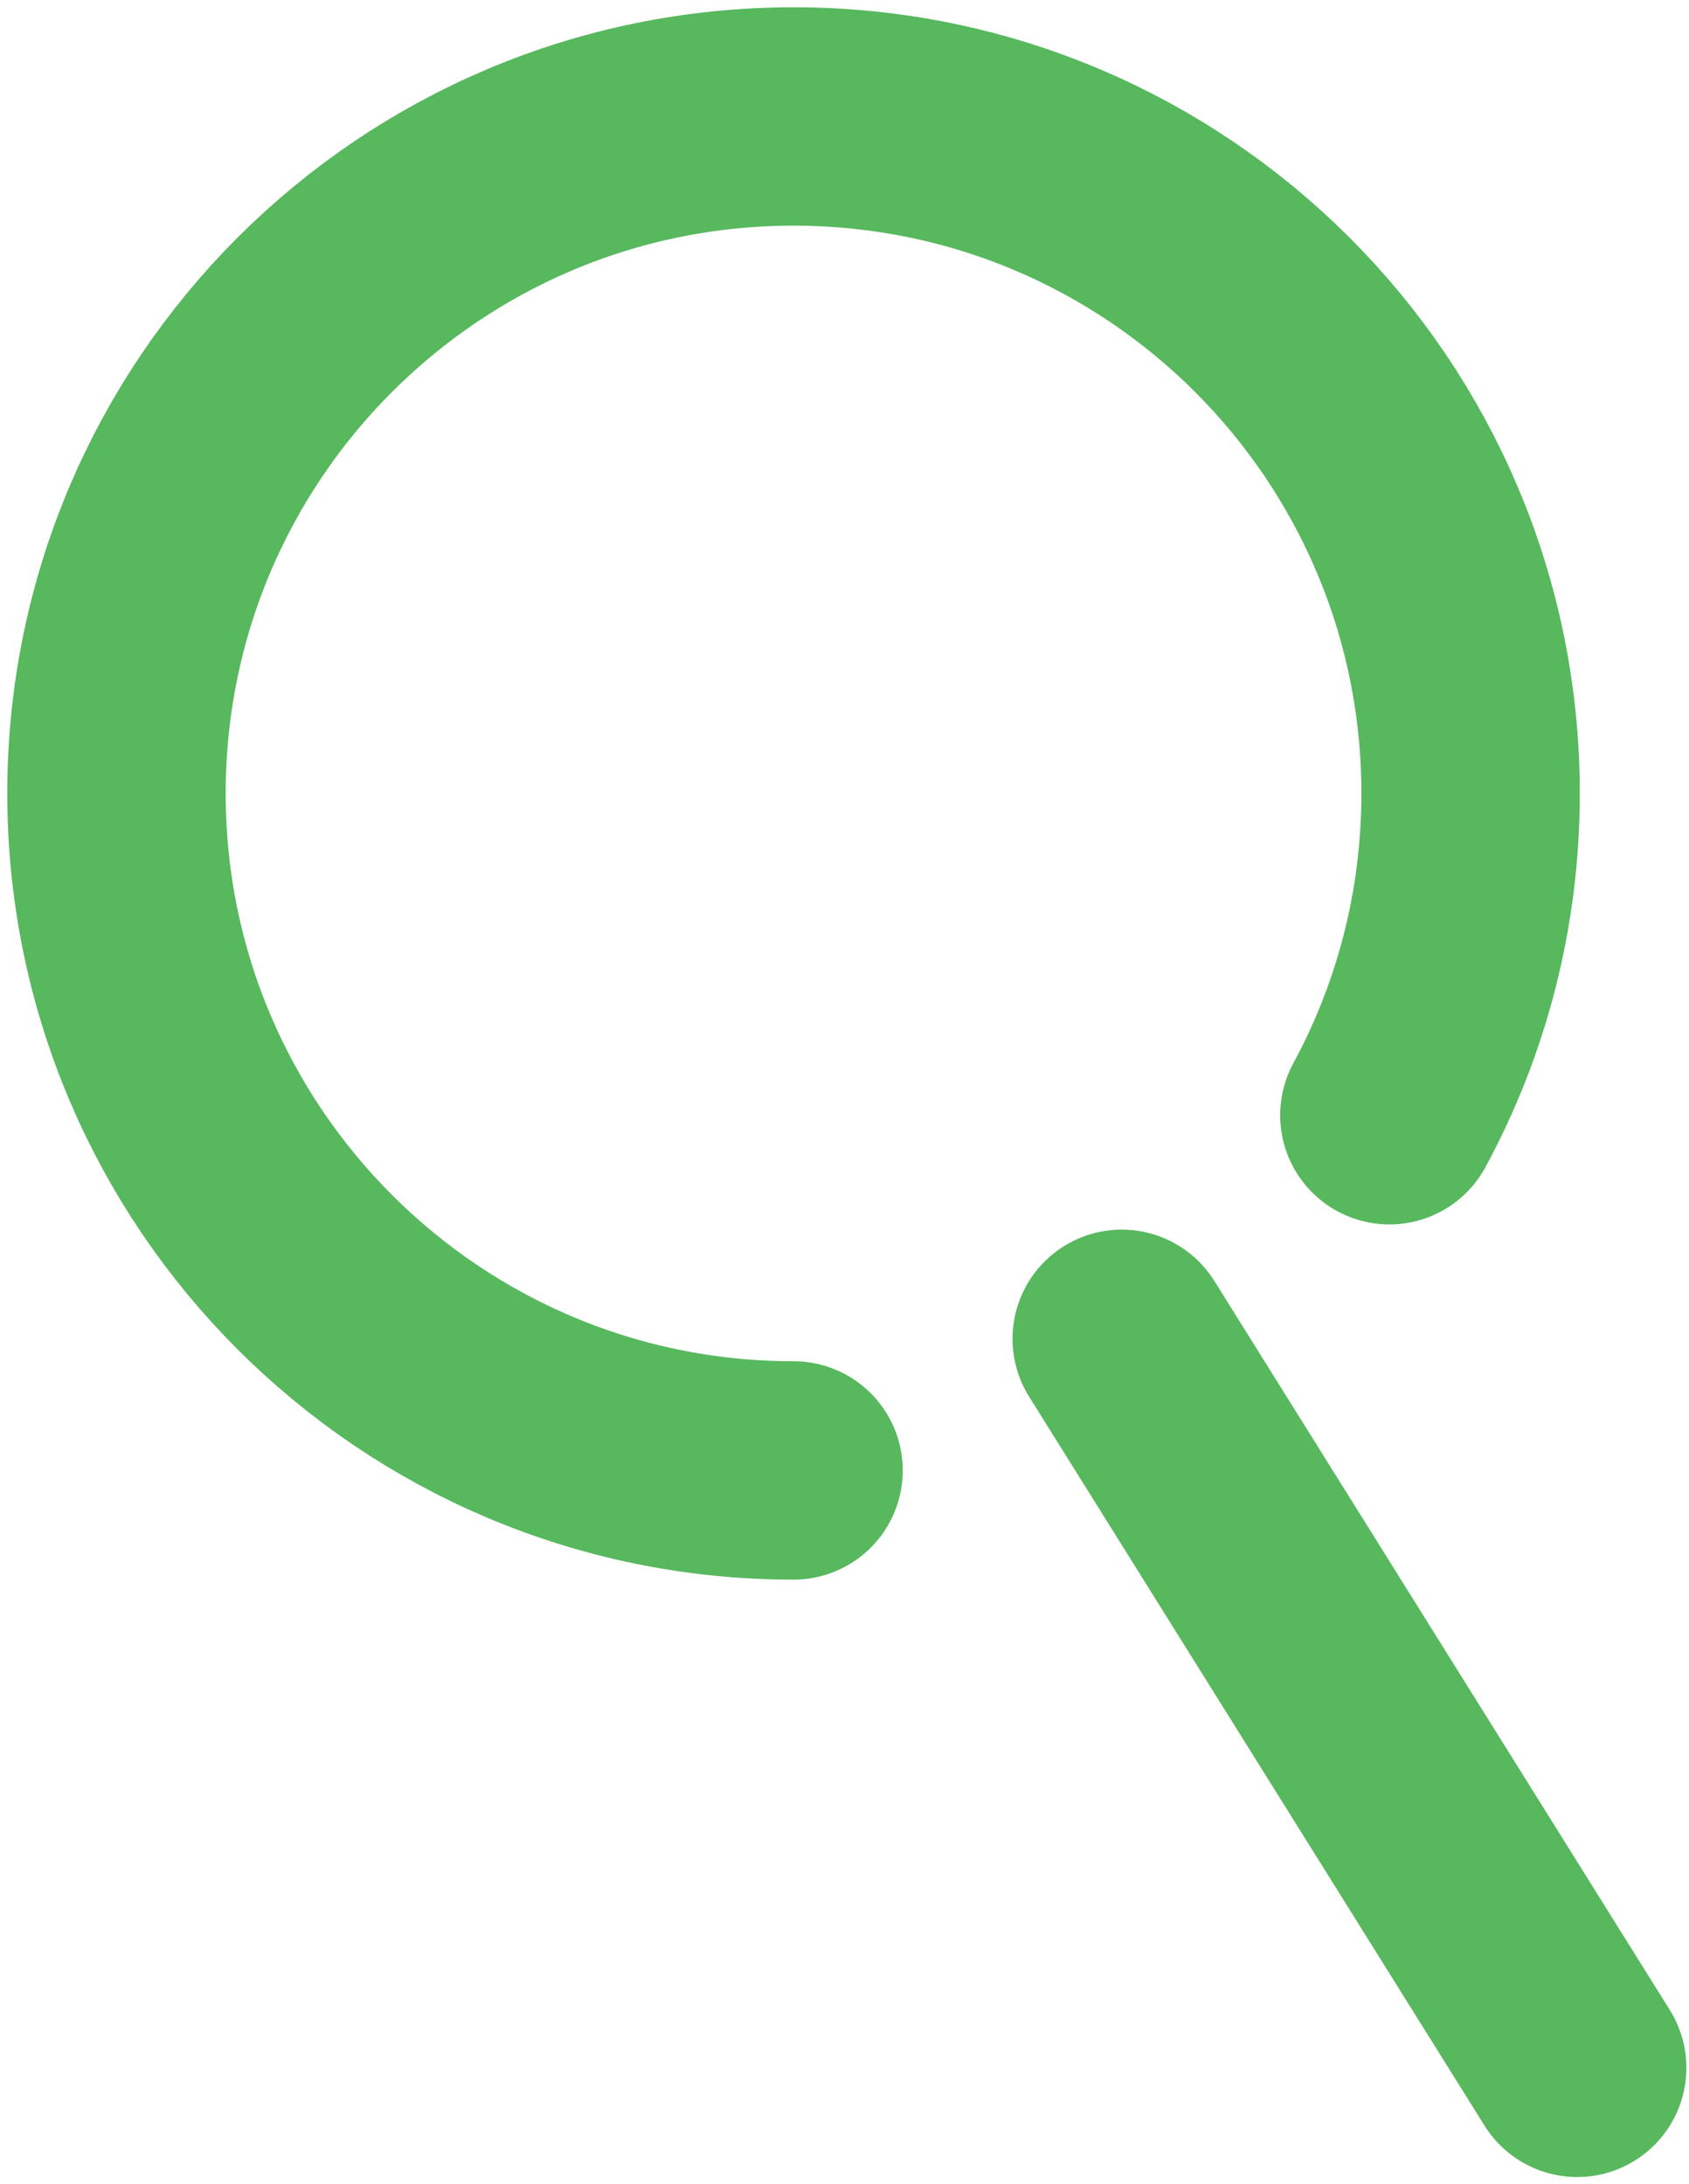
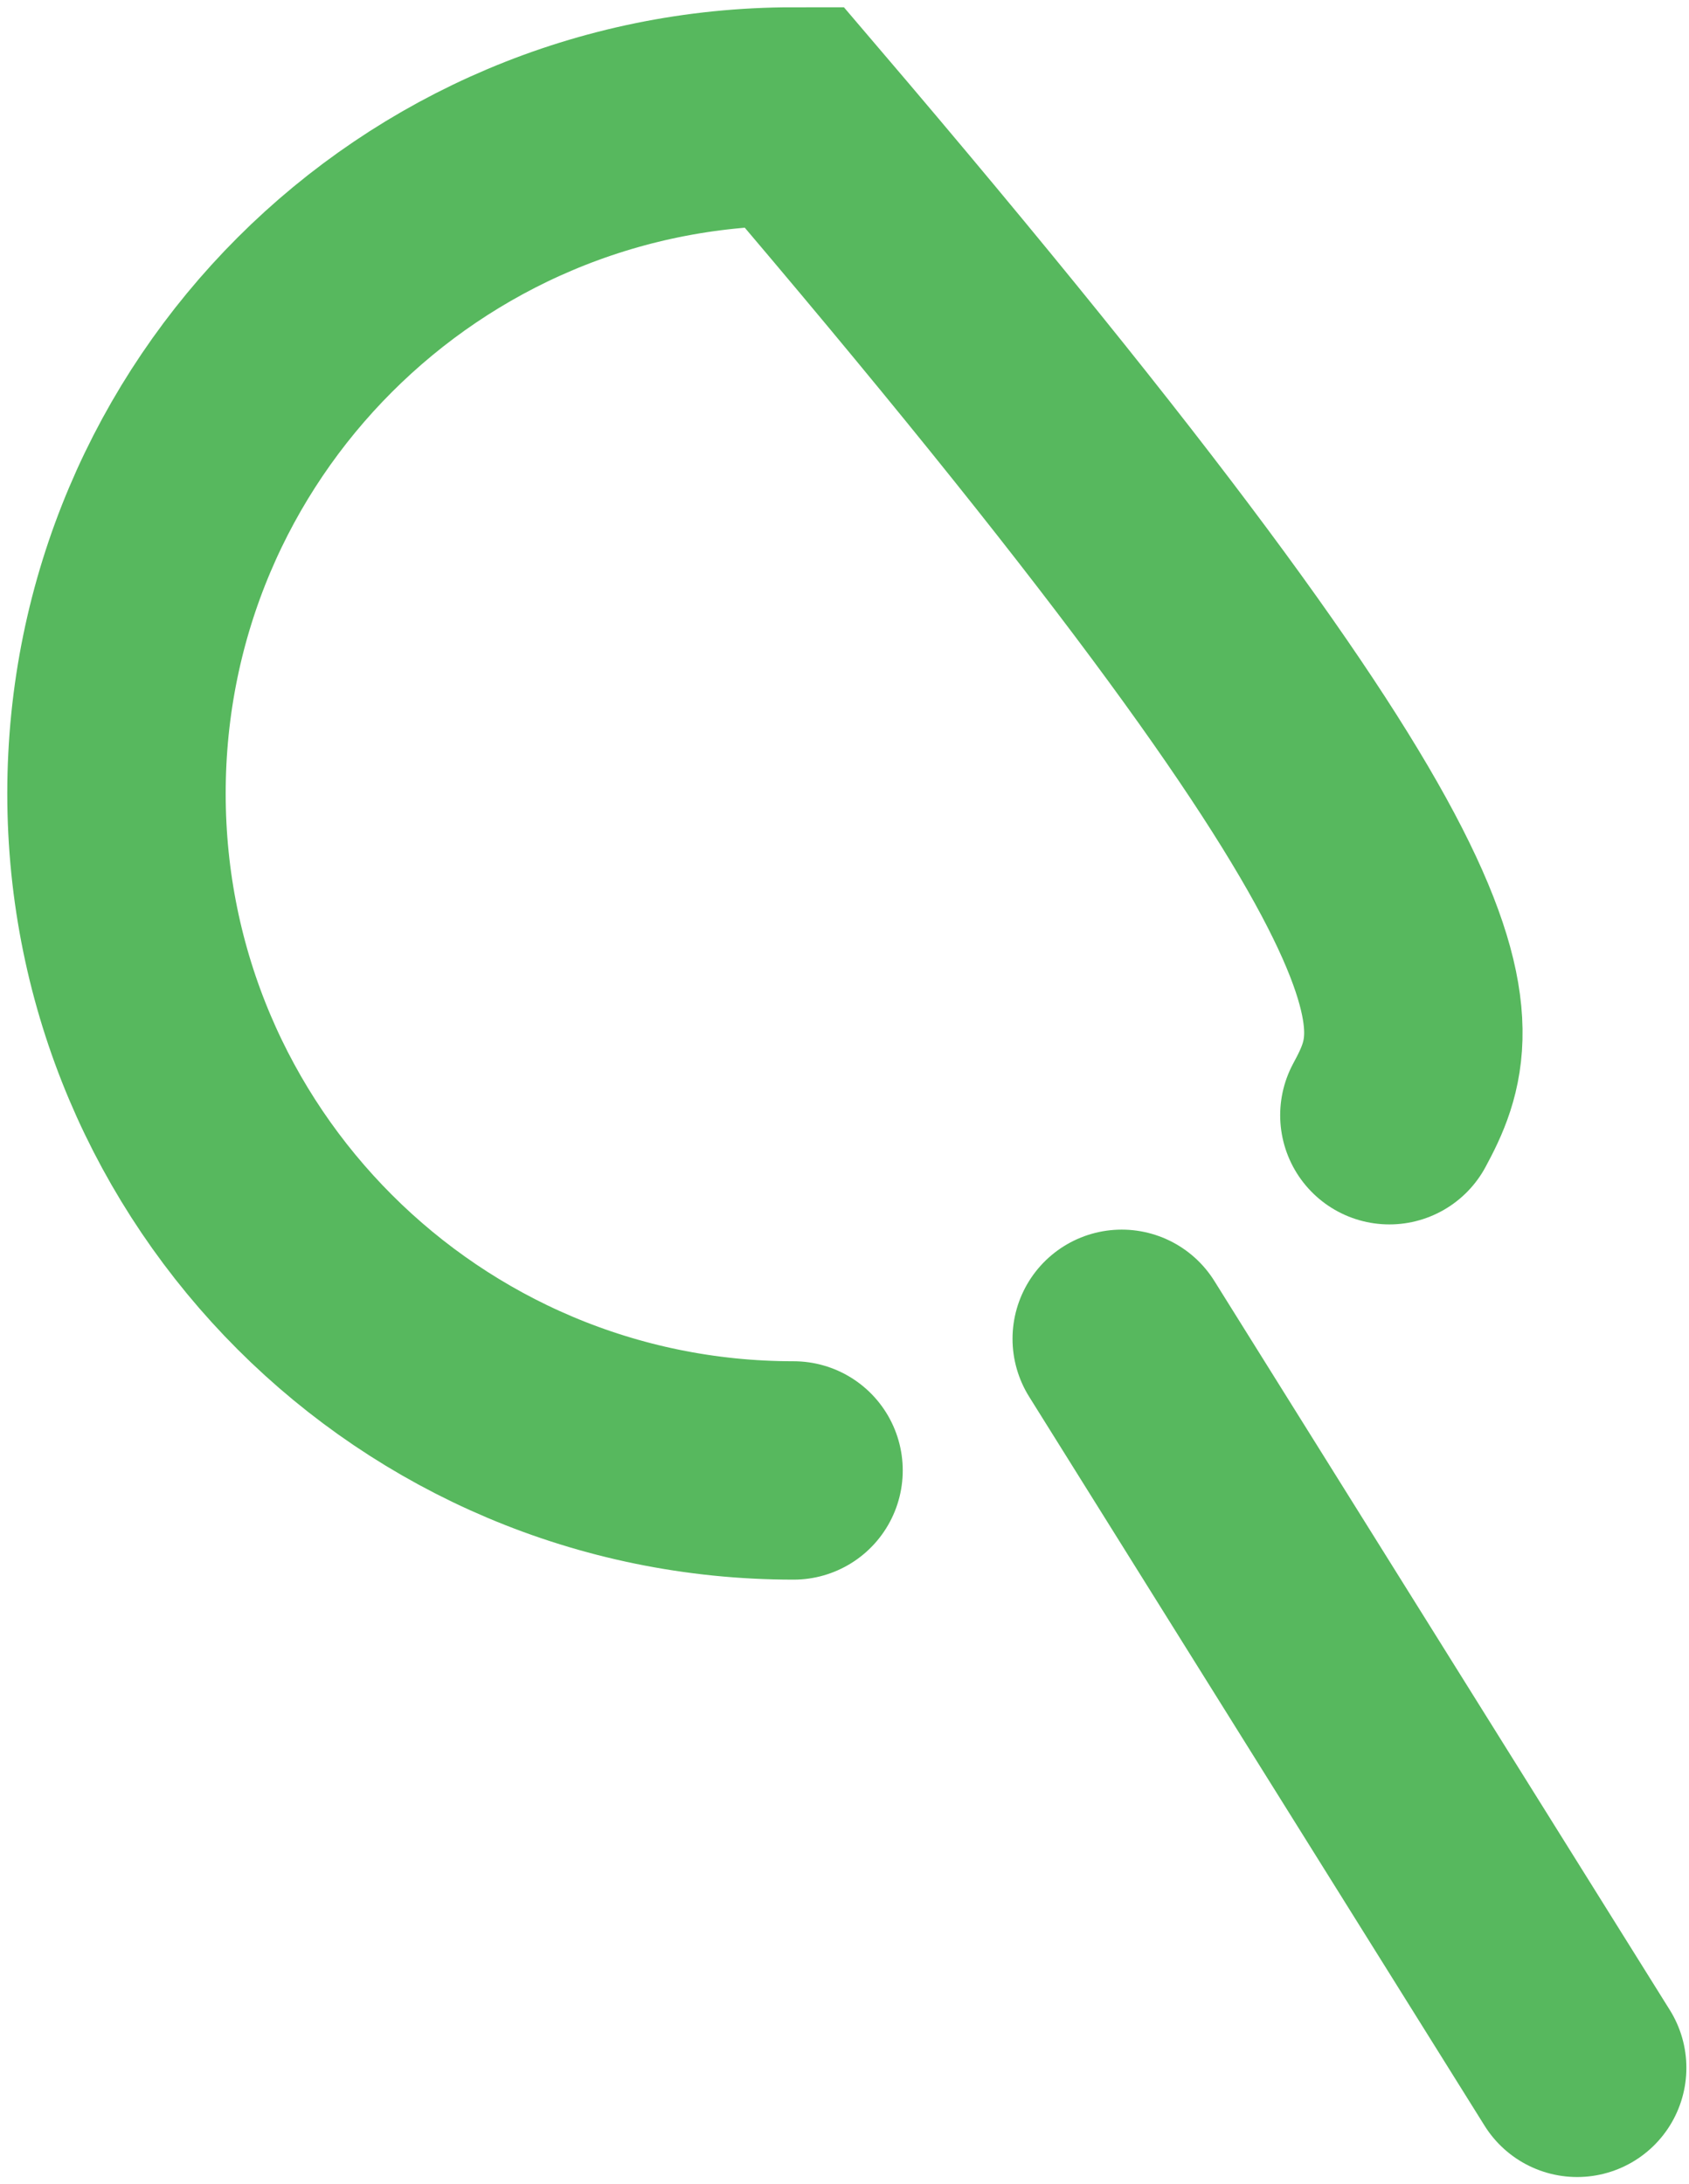
<svg xmlns="http://www.w3.org/2000/svg" width="116px" height="150px" viewBox="0 0 116 150" version="1.1">
  <title>Combined Shape</title>
  <g id="Home" stroke="none" stroke-width="1" fill="none" fill-rule="evenodd" stroke-linecap="round">
-     <path d="M54.5,101 C28.819,101 8,80.181 8,54.5 C8,28.819 28.819,8 54.5,8 C80.181,8 101,28.819 101,54.5 C101,62.5 98.98,70.028 95.422,76.601 M77.04,91.958 L108.32,142.032" id="Combined-Shape" stroke="#57B85E" stroke-width="15" />
+     <path d="M54.5,101 C28.819,101 8,80.181 8,54.5 C8,28.819 28.819,8 54.5,8 C101,62.5 98.98,70.028 95.422,76.601 M77.04,91.958 L108.32,142.032" id="Combined-Shape" stroke="#57B85E" stroke-width="15" />
  </g>
</svg>